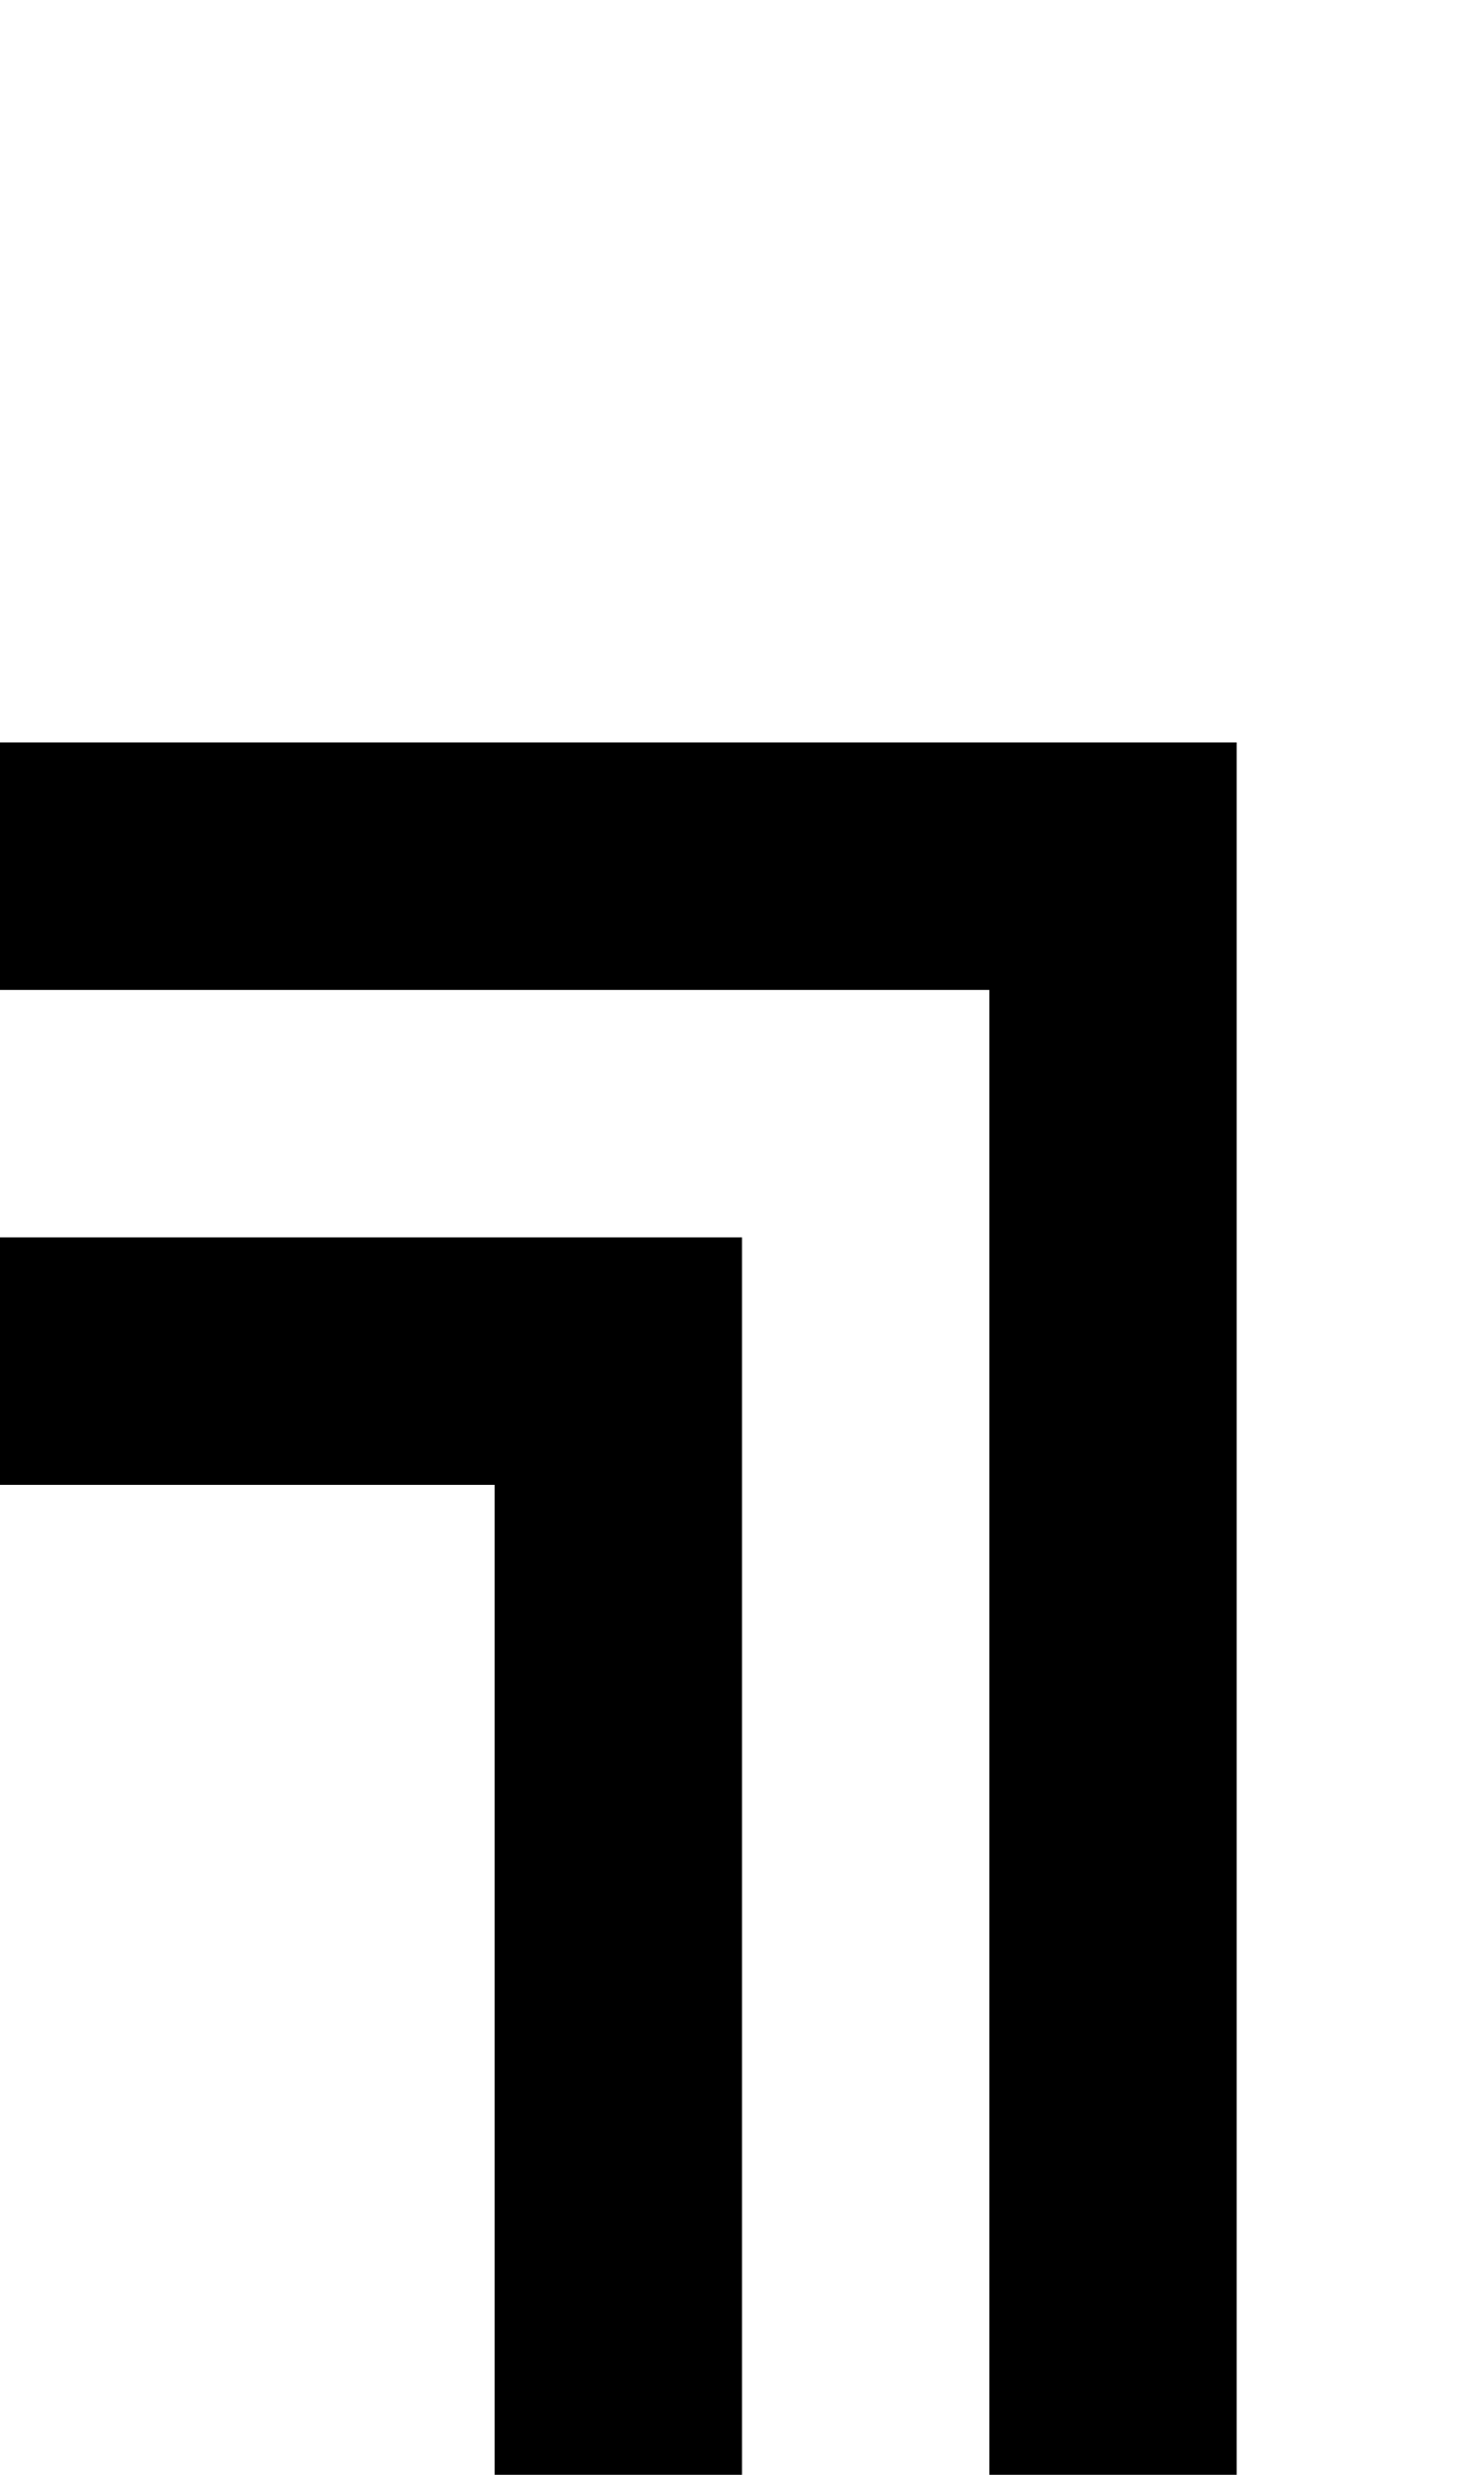
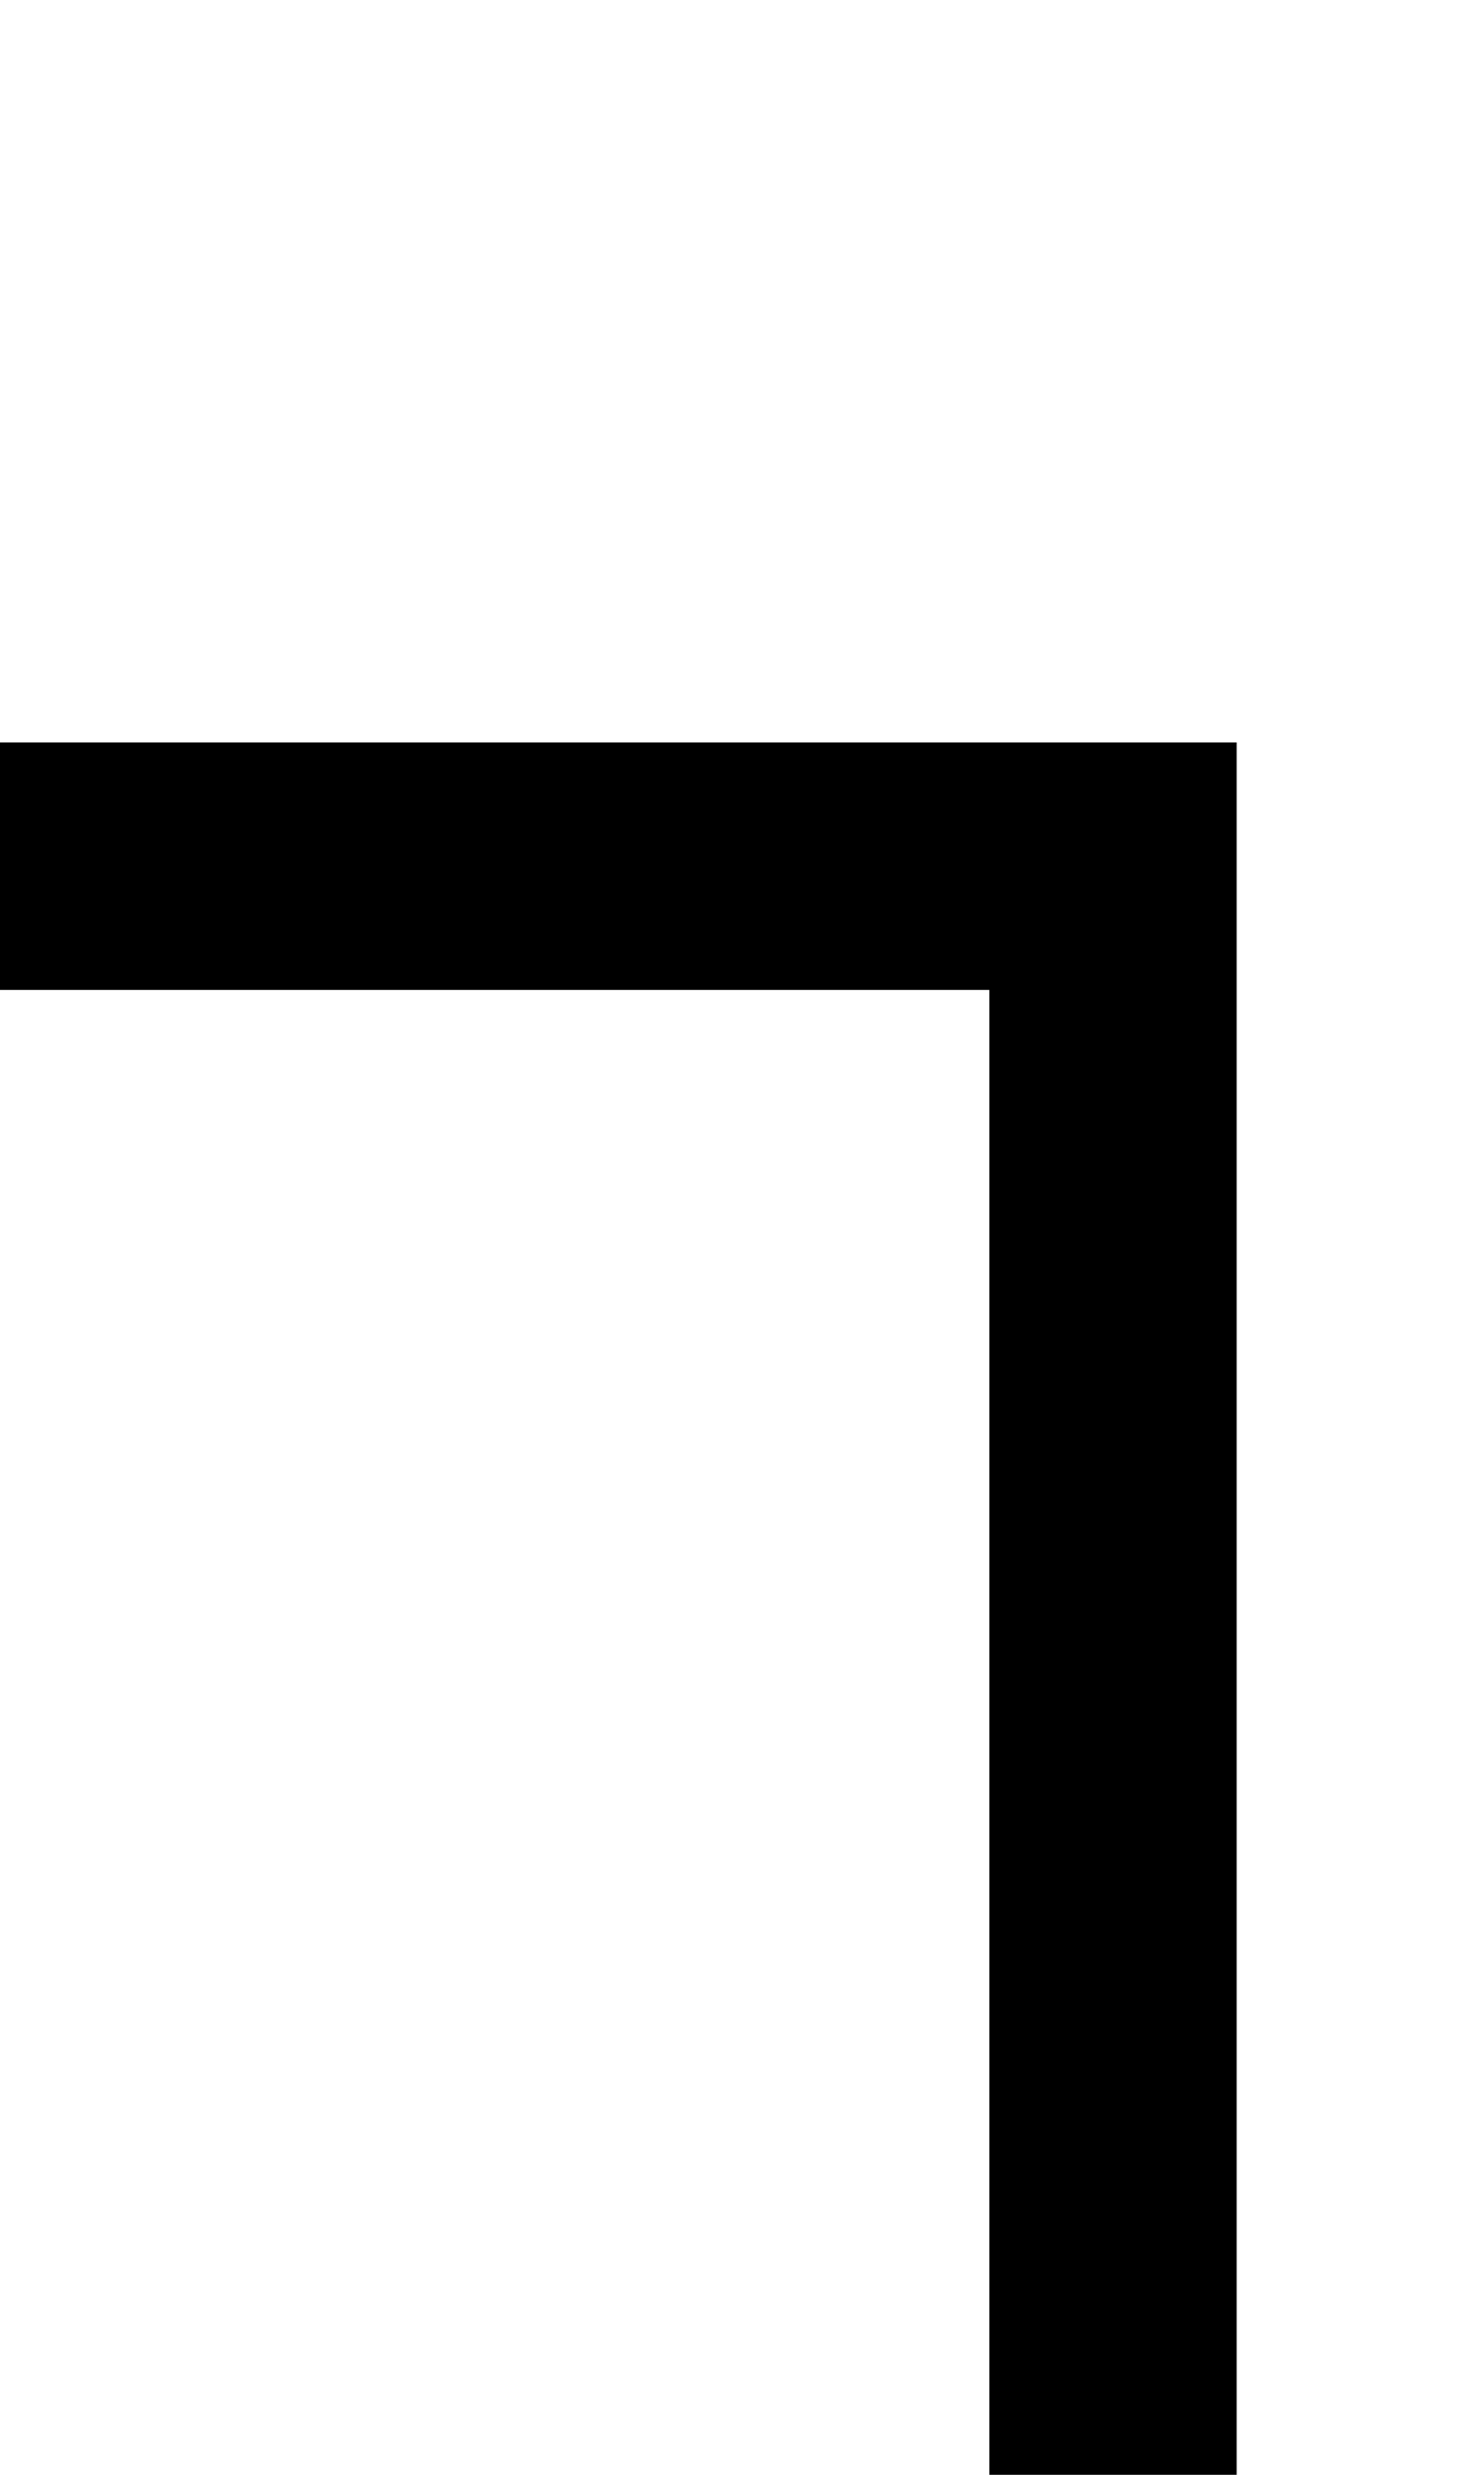
<svg xmlns="http://www.w3.org/2000/svg" version="1.0" width="24pt" height="40pt" viewBox="0 0 24 40" preserveAspectRatio="xMidYMid meet">
  <g transform="translate(0,40) scale(1,-1)" fill="#000000" stroke="none">
    <path d="M0 26 l0 -2 8 0 8 0 0 -12 0 -12 2 0 2 0 0 14 0 14 -10 0 -10 0 0 -2z" />
-     <path d="M0 18 l0 -2 4 0 4 0 0 -8 0 -8 2 0 2 0 0 10 0 10 -6 0 -6 0 0 -2z" />
  </g>
</svg>